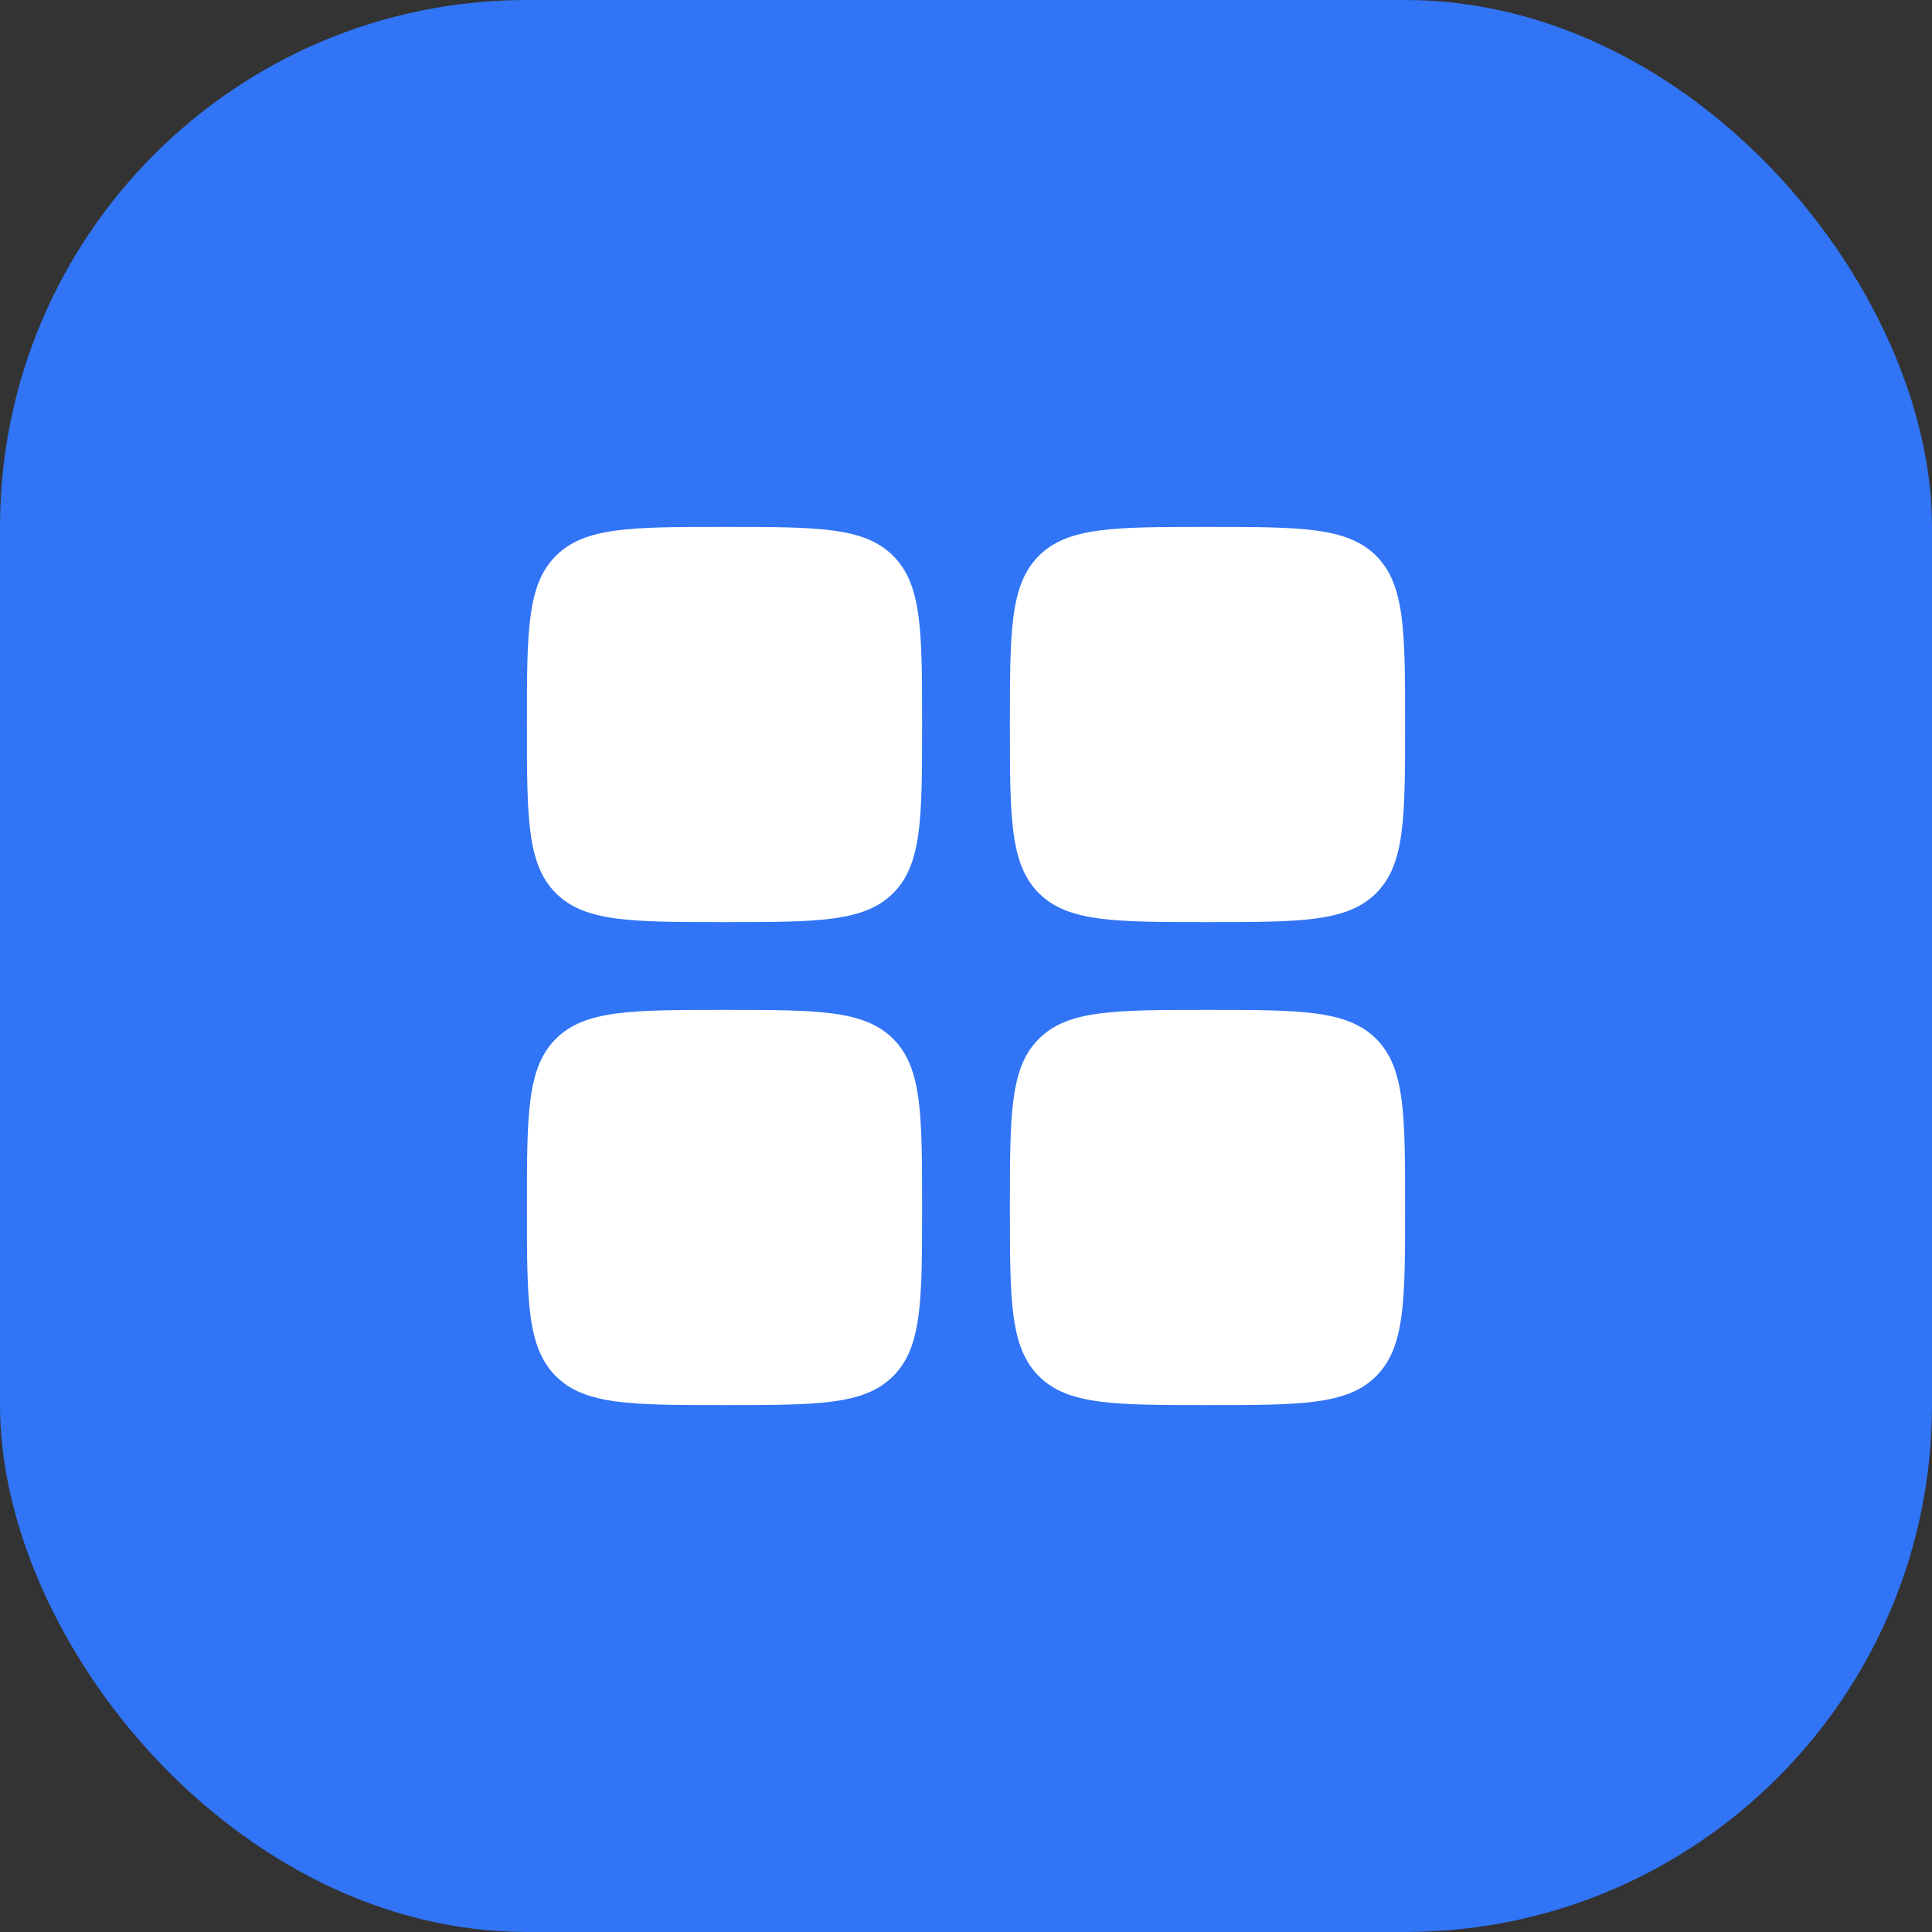
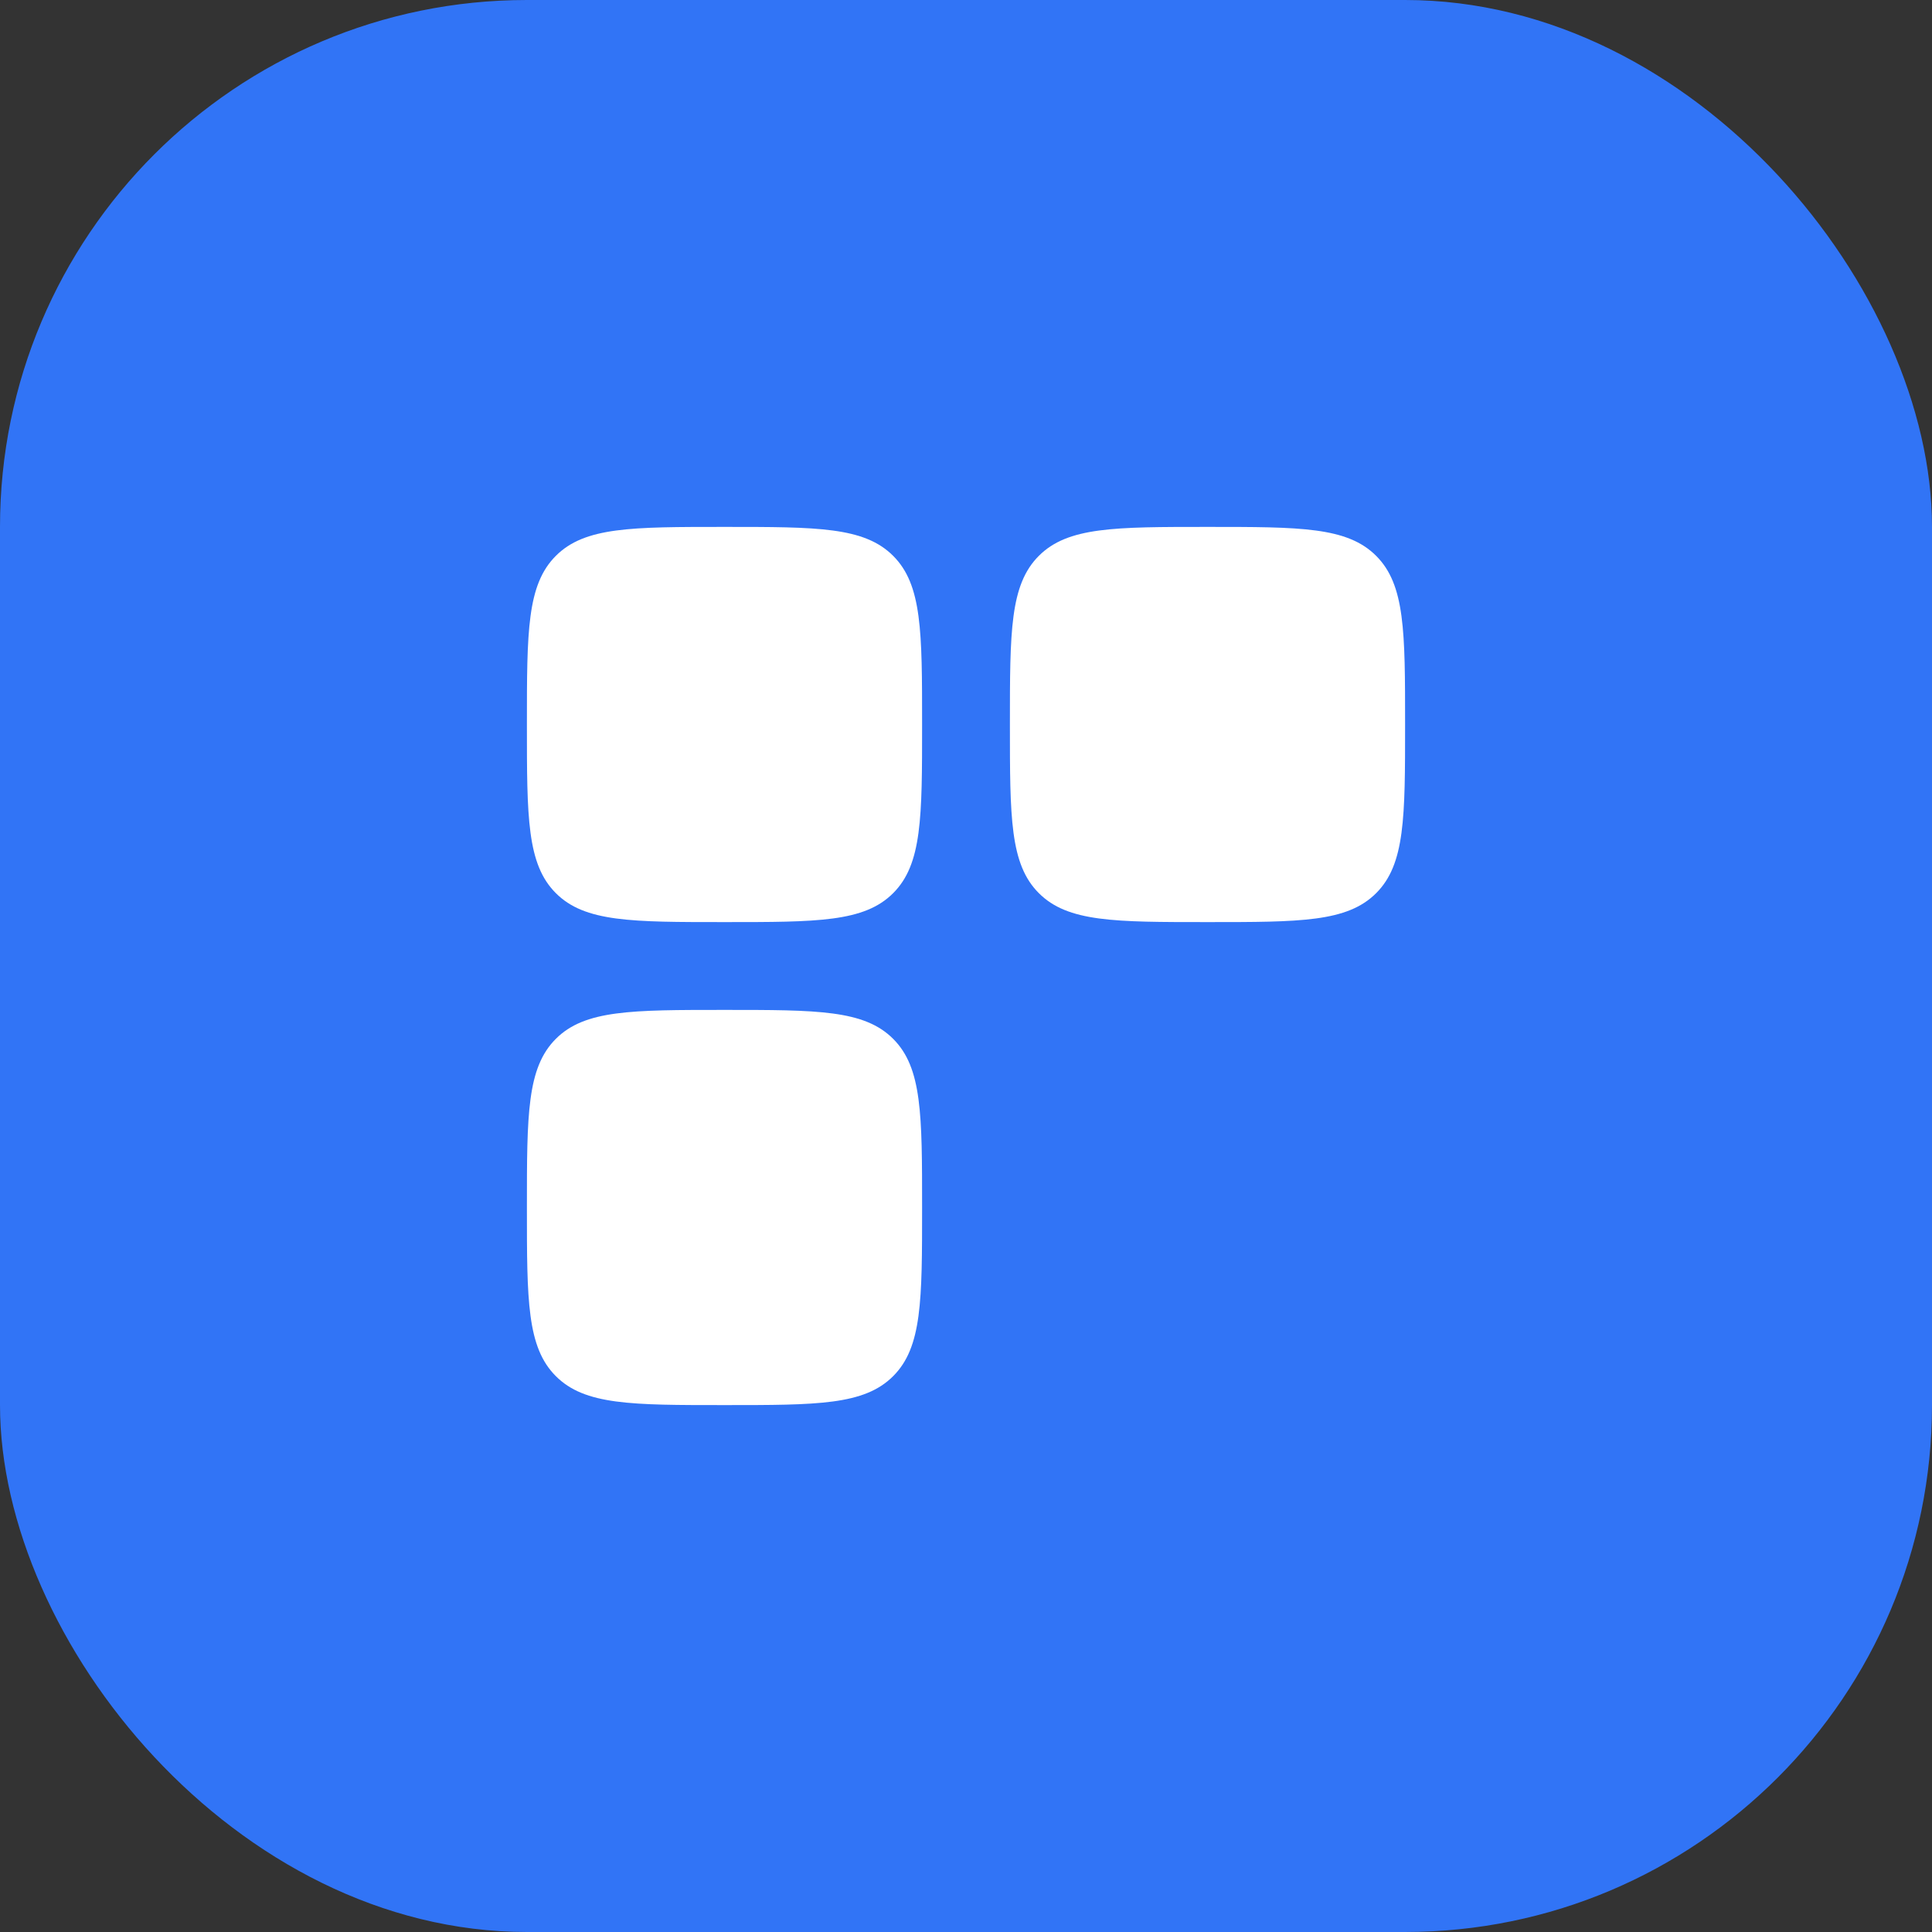
<svg xmlns="http://www.w3.org/2000/svg" width="44" height="44" viewBox="0 0 44 44" fill="none">
  <rect x="0" y="0" width="44" height="44" fill="#333333" stroke="none" />
  <rect width="44" height="44" rx="12" fill="#3174F6" />
  <path d="M12 16.5C12 14.379 12 13.318 12.659 12.659C13.318 12 14.379 12 16.5 12C18.621 12 19.682 12 20.341 12.659C21 13.318 21 14.379 21 16.5C21 18.621 21 19.682 20.341 20.341C19.682 21 18.621 21 16.5 21C14.379 21 13.318 21 12.659 20.341C12 19.682 12 18.621 12 16.5Z" fill="white" />
-   <path d="M23 27.5C23 25.379 23 24.318 23.659 23.659C24.318 23 25.379 23 27.5 23C29.621 23 30.682 23 31.341 23.659C32 24.318 32 25.379 32 27.5C32 29.621 32 30.682 31.341 31.341C30.682 32 29.621 32 27.5 32C25.379 32 24.318 32 23.659 31.341C23 30.682 23 29.621 23 27.5Z" fill="white" />
  <path d="M12 27.5C12 25.379 12 24.318 12.659 23.659C13.318 23 14.379 23 16.5 23C18.621 23 19.682 23 20.341 23.659C21 24.318 21 25.379 21 27.5C21 29.621 21 30.682 20.341 31.341C19.682 32 18.621 32 16.5 32C14.379 32 13.318 32 12.659 31.341C12 30.682 12 29.621 12 27.5Z" fill="white" />
  <path d="M23 16.5C23 14.379 23 13.318 23.659 12.659C24.318 12 25.379 12 27.5 12C29.621 12 30.682 12 31.341 12.659C32 13.318 32 14.379 32 16.5C32 18.621 32 19.682 31.341 20.341C30.682 21 29.621 21 27.5 21C25.379 21 24.318 21 23.659 20.341C23 19.682 23 18.621 23 16.5Z" fill="white" />
</svg>